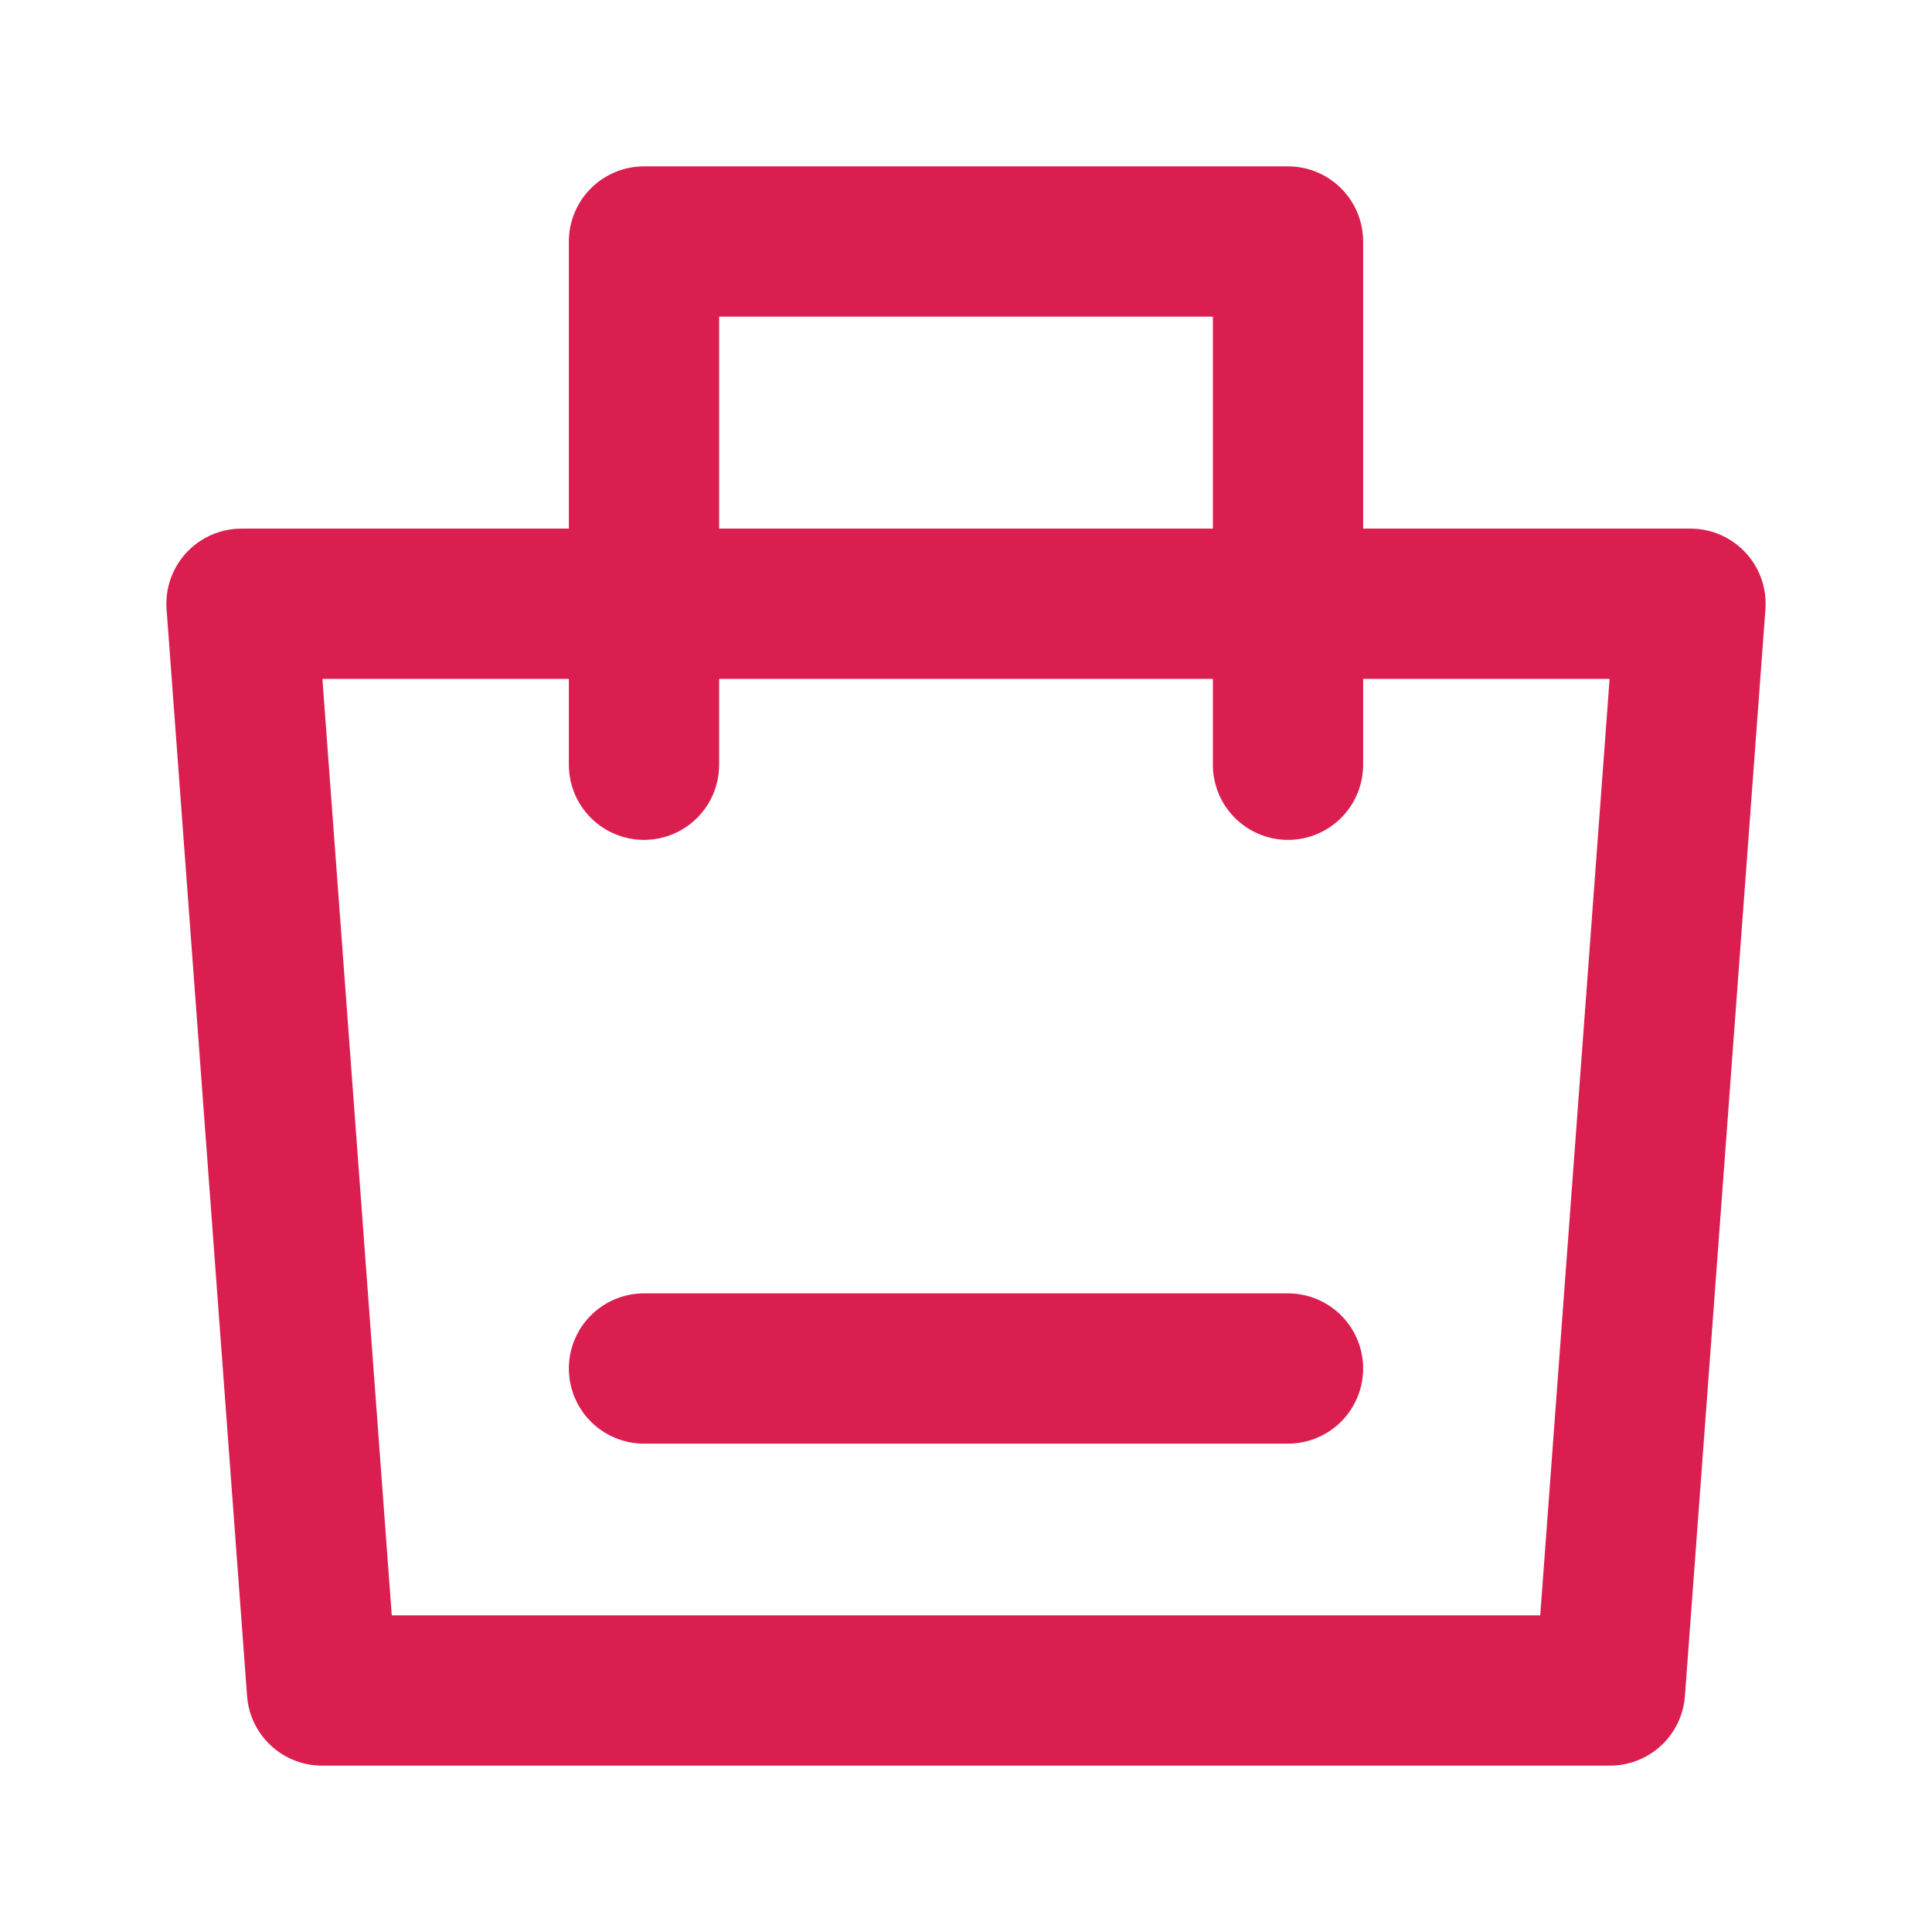
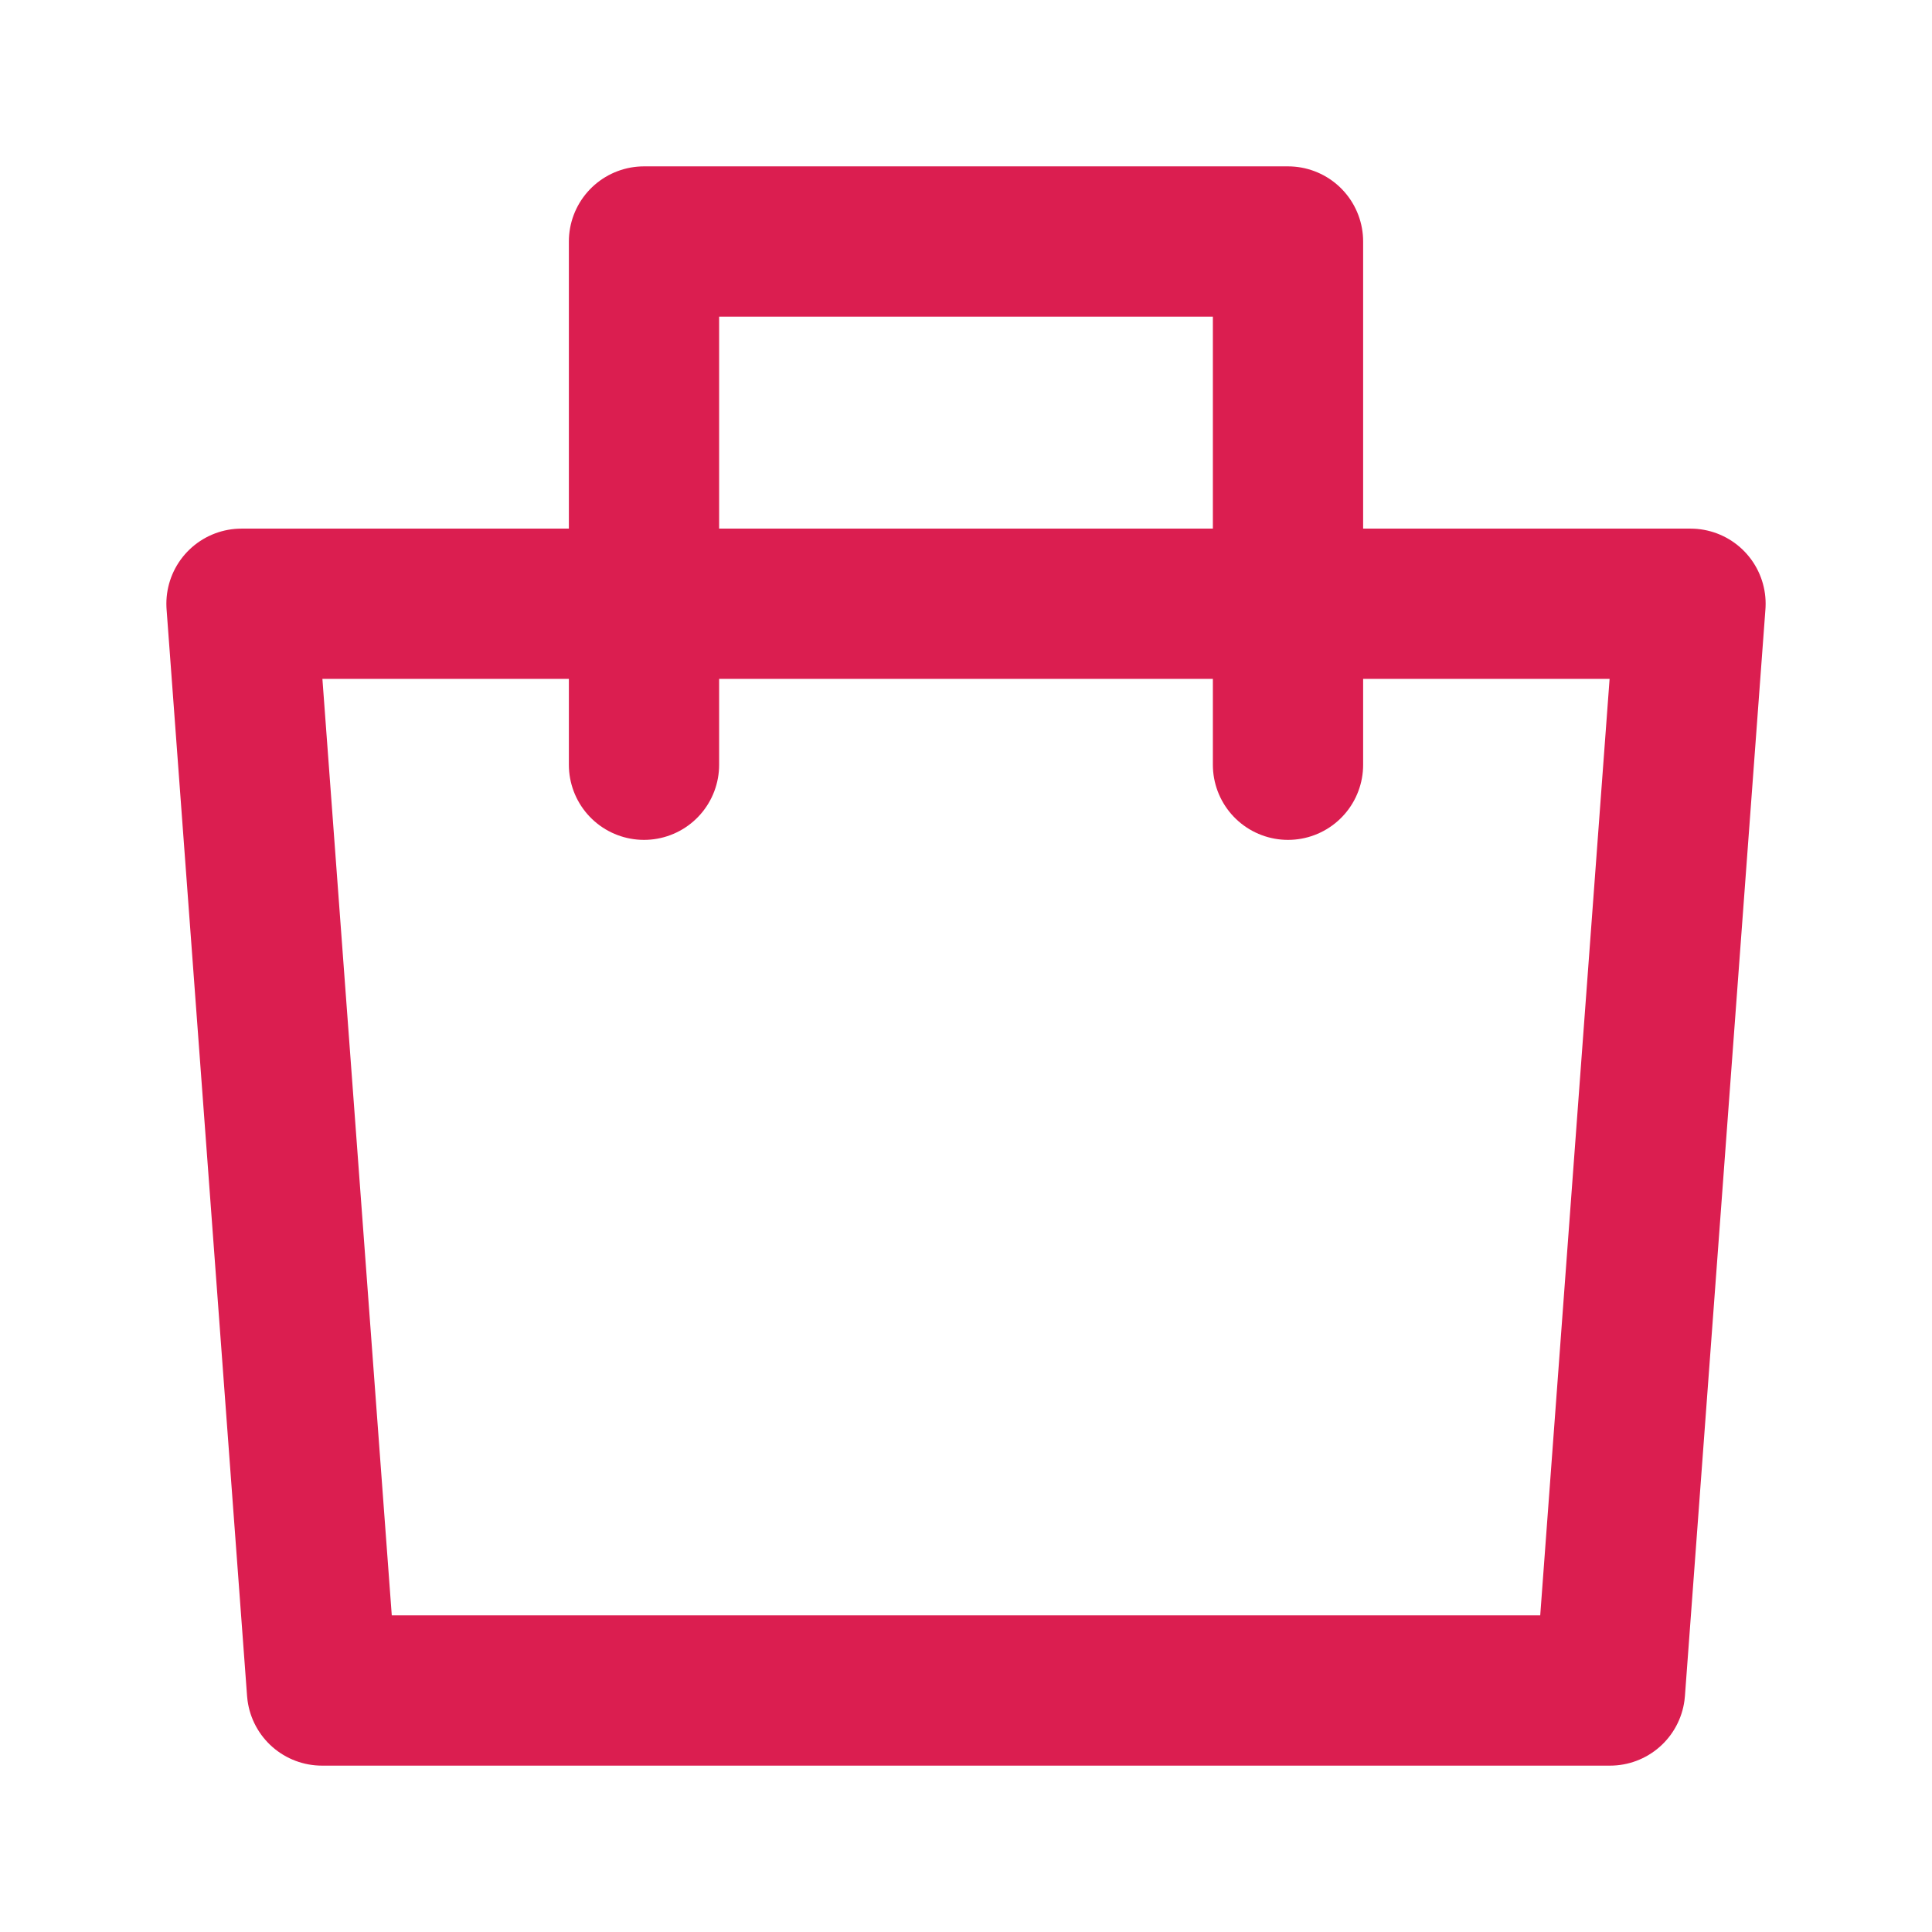
<svg xmlns="http://www.w3.org/2000/svg" width="18" height="18" viewBox="0 0 18 18" fill="none">
  <path d="M2.25 5.625H15.75L15 15.75H3L2.25 5.625Z" stroke="#DB1E50" stroke-width="1.4" stroke-linejoin="round" />
  <path d="M6 7.125V2.25H12V7.125" stroke="#DB1E50" stroke-width="1.4" stroke-linecap="round" stroke-linejoin="round" />
-   <path d="M6 12.75H12" stroke="#DB1E50" stroke-width="1.4" stroke-linecap="round" />
</svg>